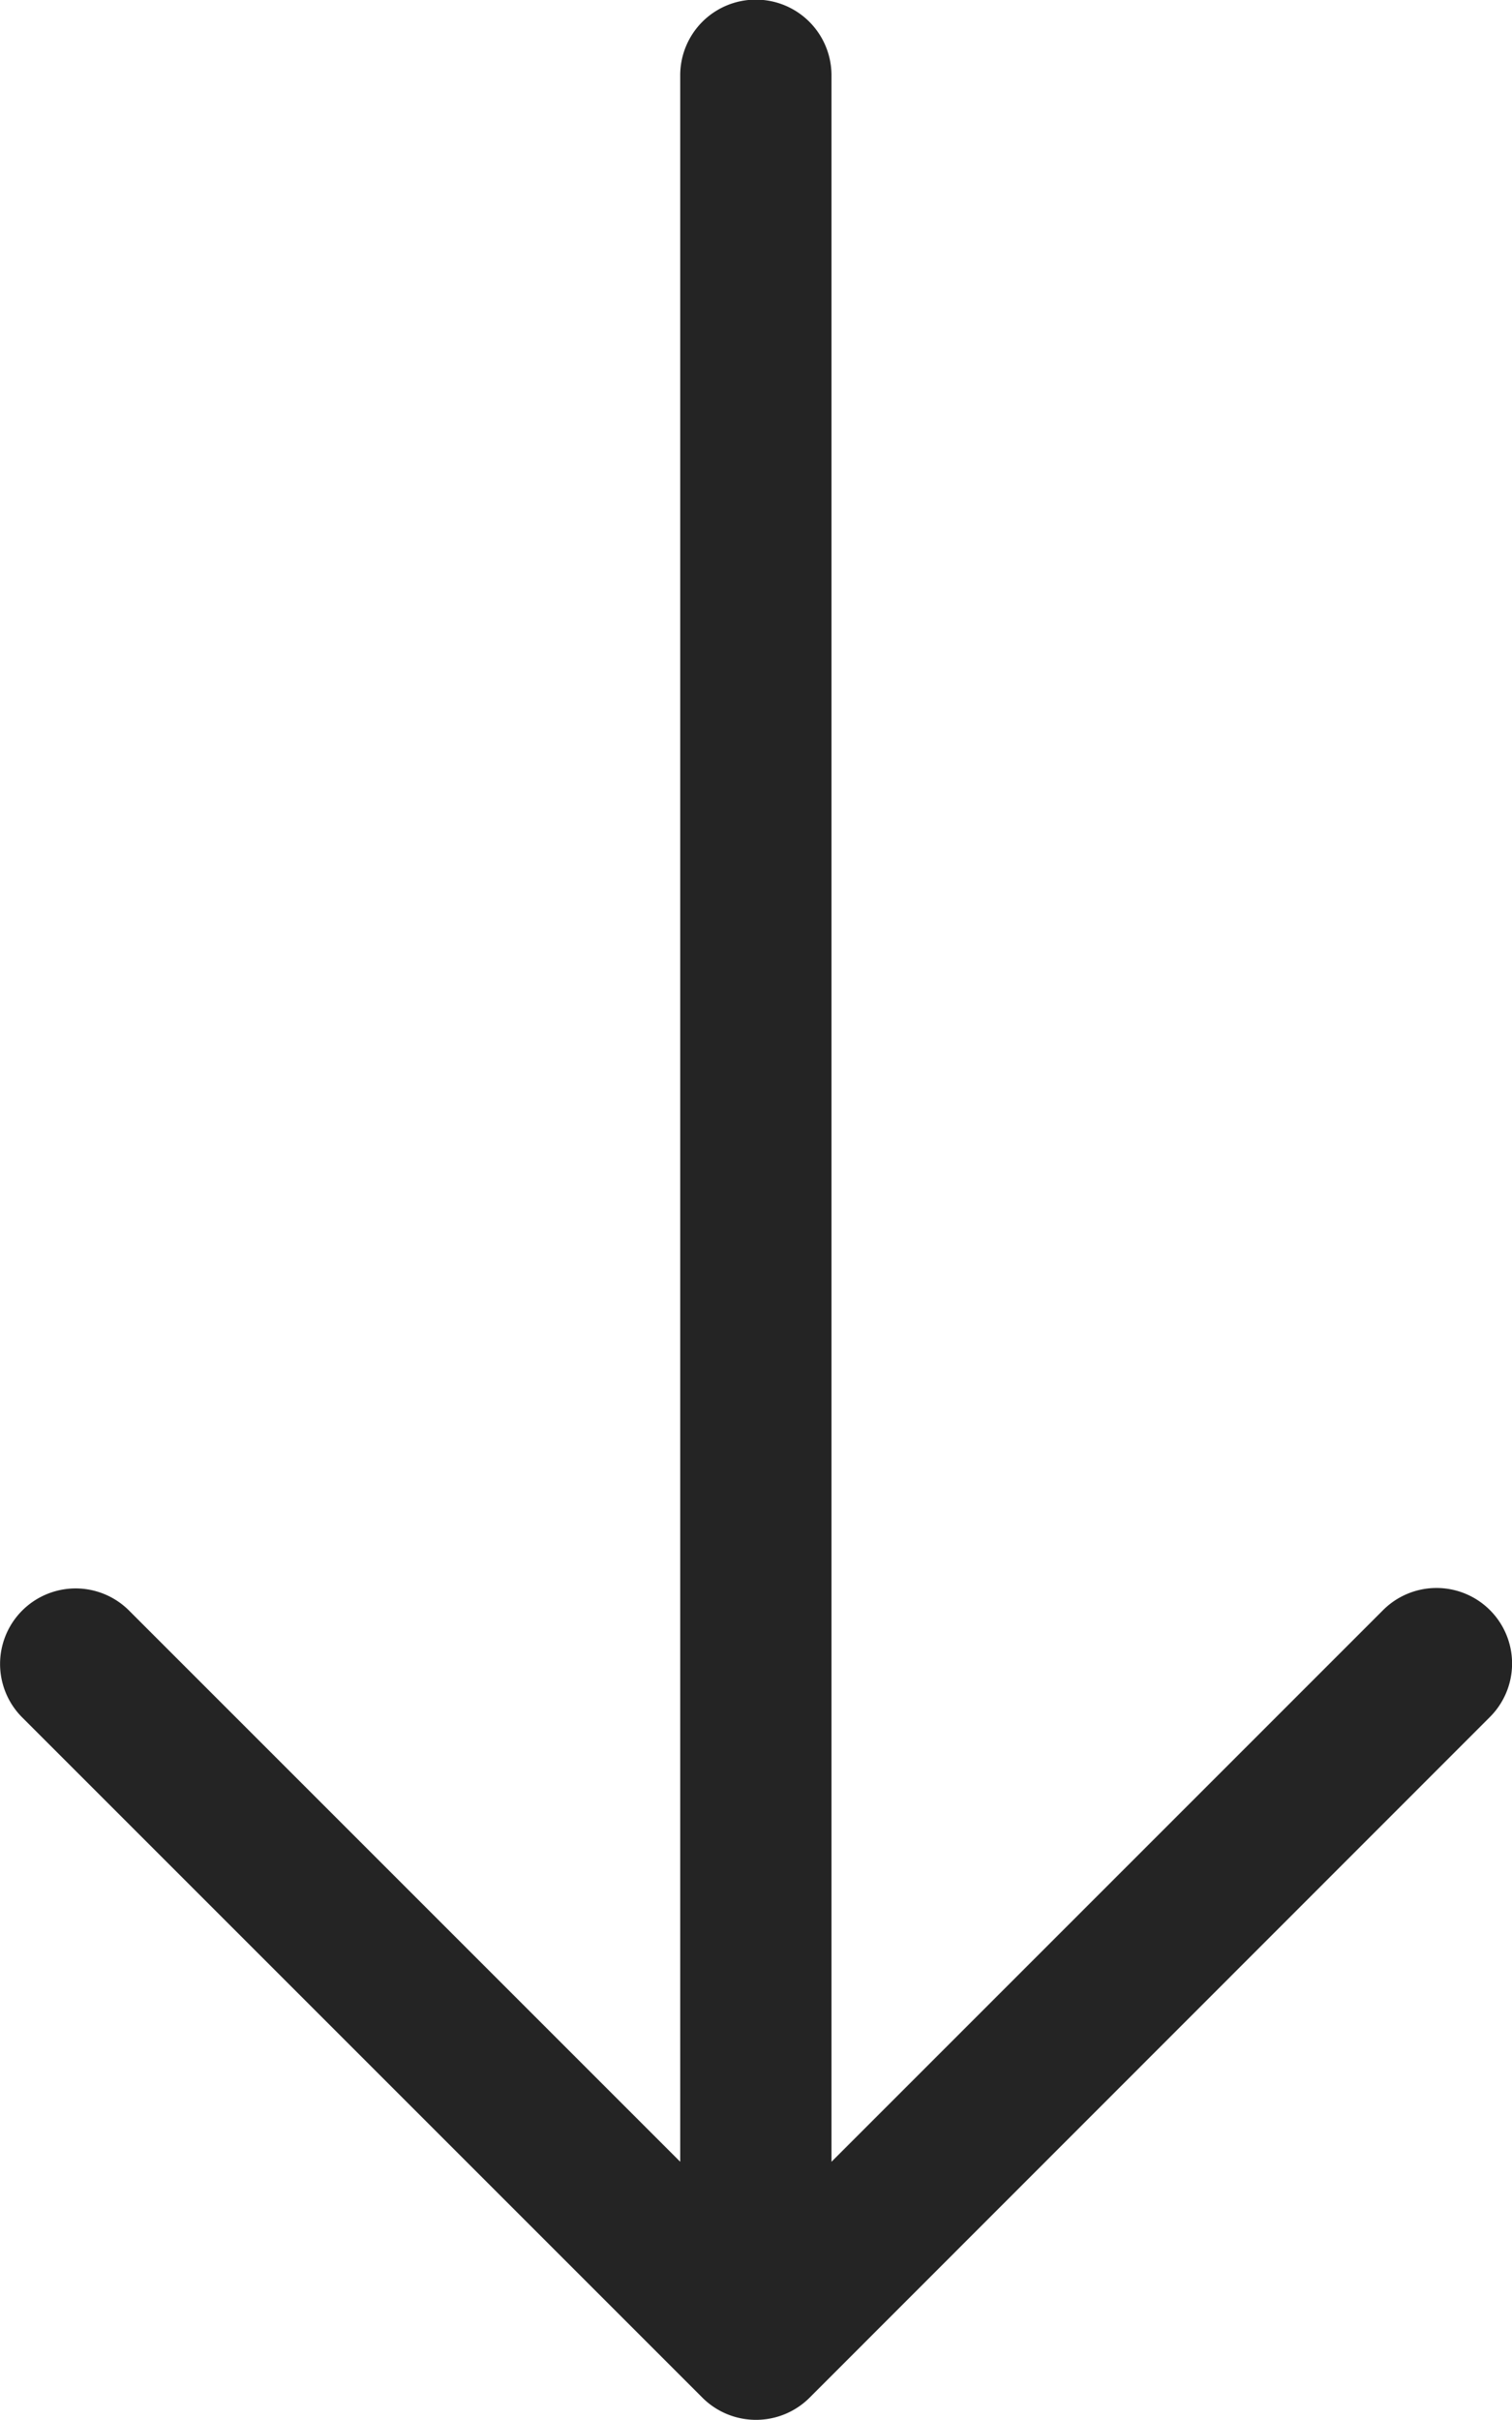
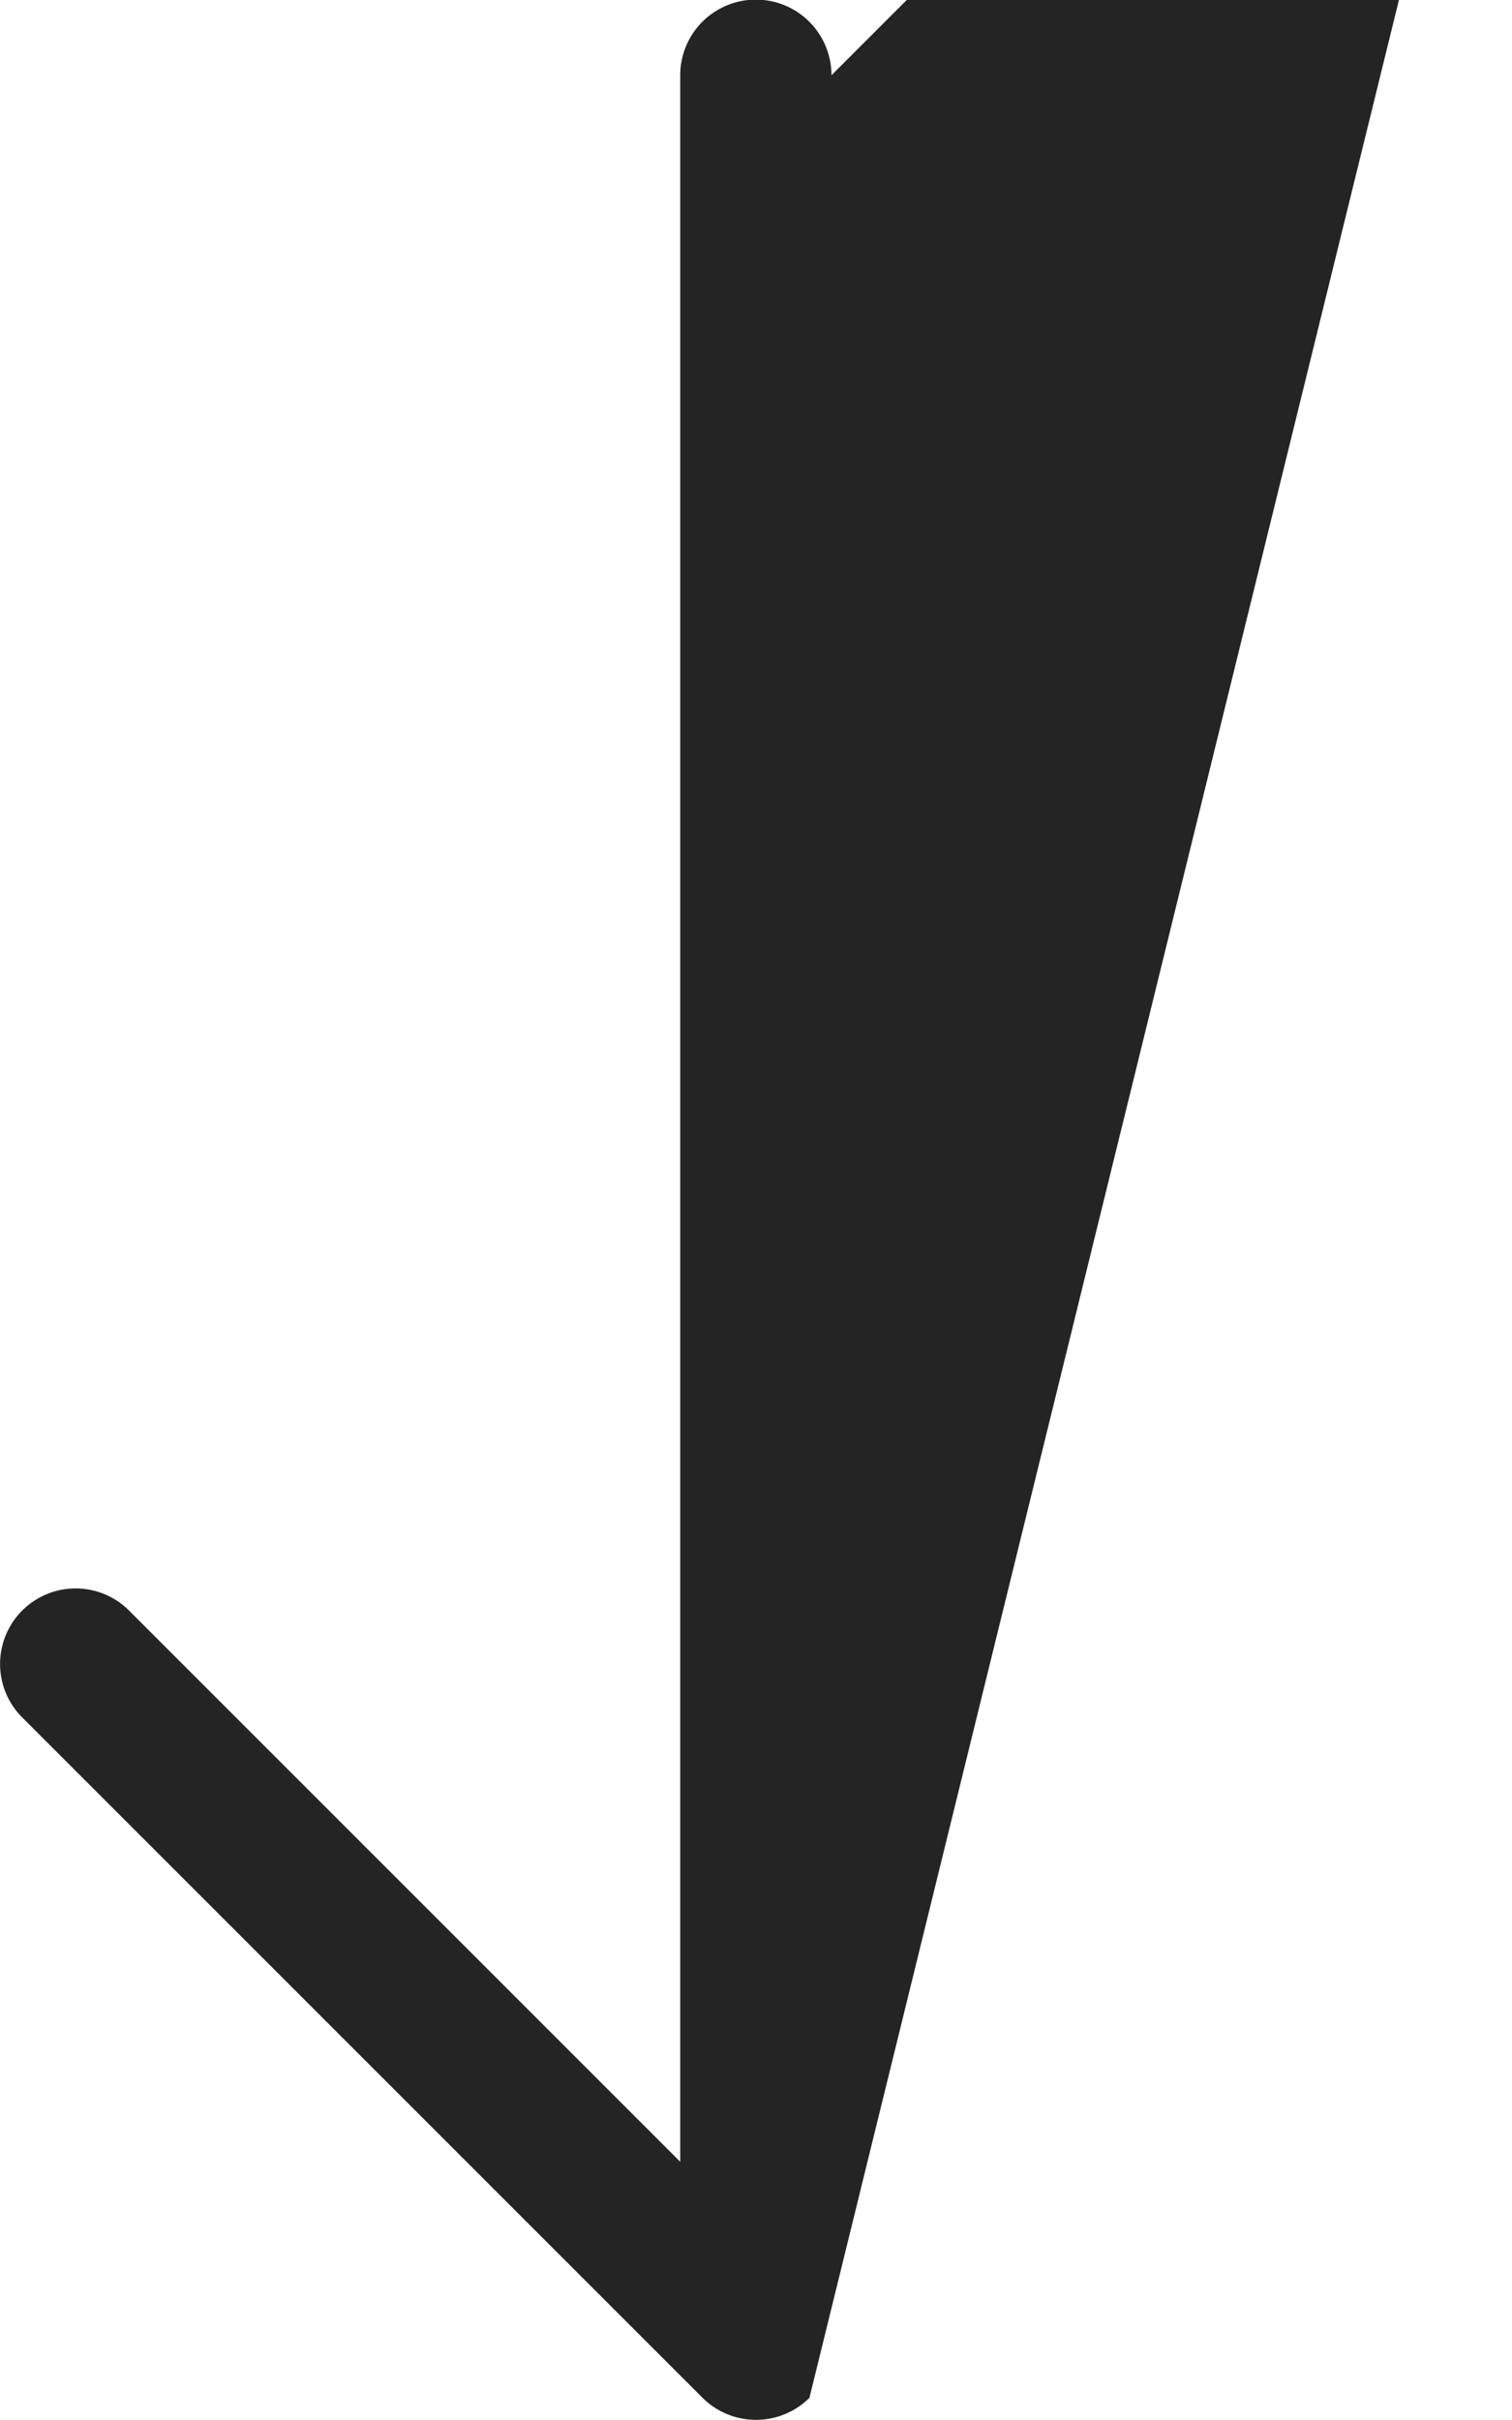
<svg xmlns="http://www.w3.org/2000/svg" width="20.292" height="32.473" viewBox="0 0 20.292 32.473">
-   <path fill="#242424" d="M.295,106.913a1.018,1.018,0,0,1,0-1.434l9.134-9.134a1.014,1.014,0,0,1,1.434,1.434l-7.4,7.4h28a1.015,1.015,0,1,1,0,2.03h-28l7.4,7.4a1.014,1.014,0,1,1-1.434,1.434L.295,106.913Z" transform="translate(-96.05 32.473) rotate(-90)" />
+   <path fill="#242424" d="M.295,106.913a1.018,1.018,0,0,1,0-1.434l9.134-9.134a1.014,1.014,0,0,1,1.434,1.434l-7.4,7.4h28a1.015,1.015,0,1,1,0,2.03l7.4,7.4a1.014,1.014,0,1,1-1.434,1.434L.295,106.913Z" transform="translate(-96.05 32.473) rotate(-90)" />
</svg>